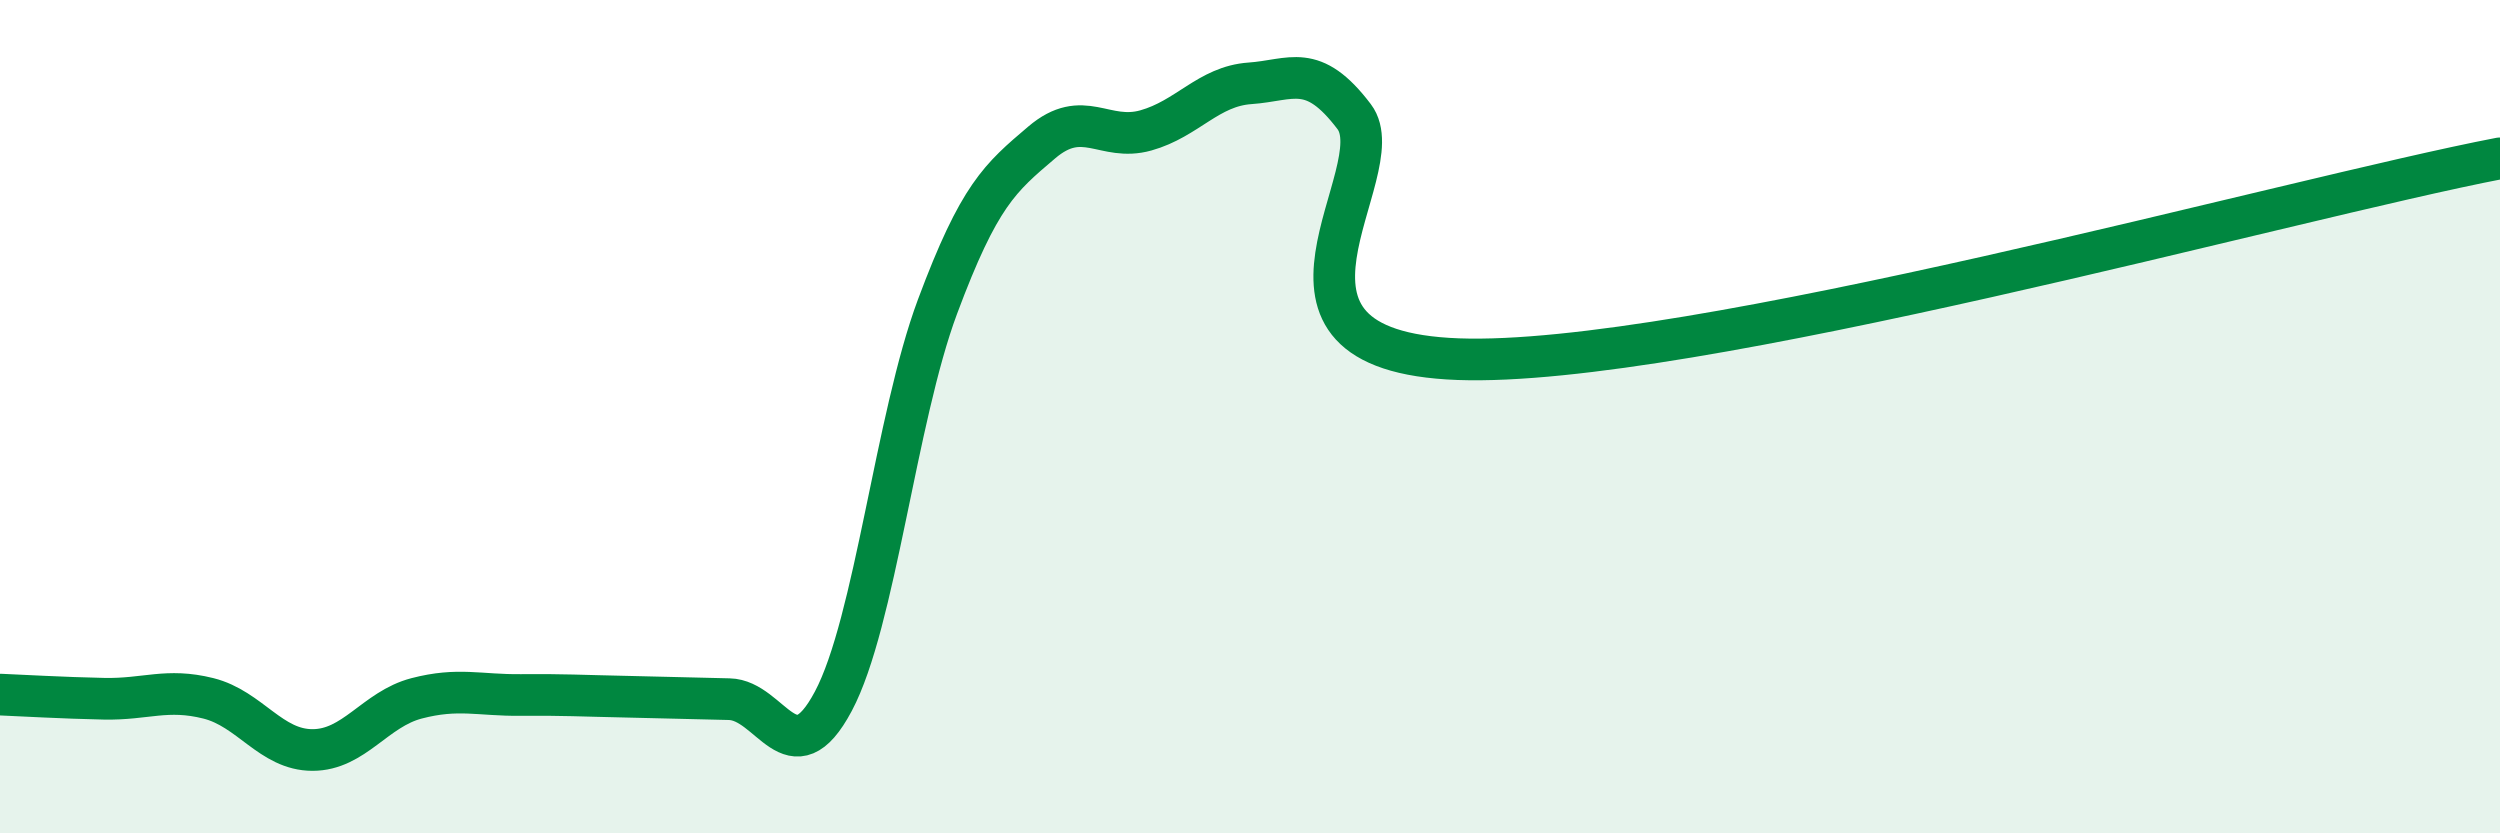
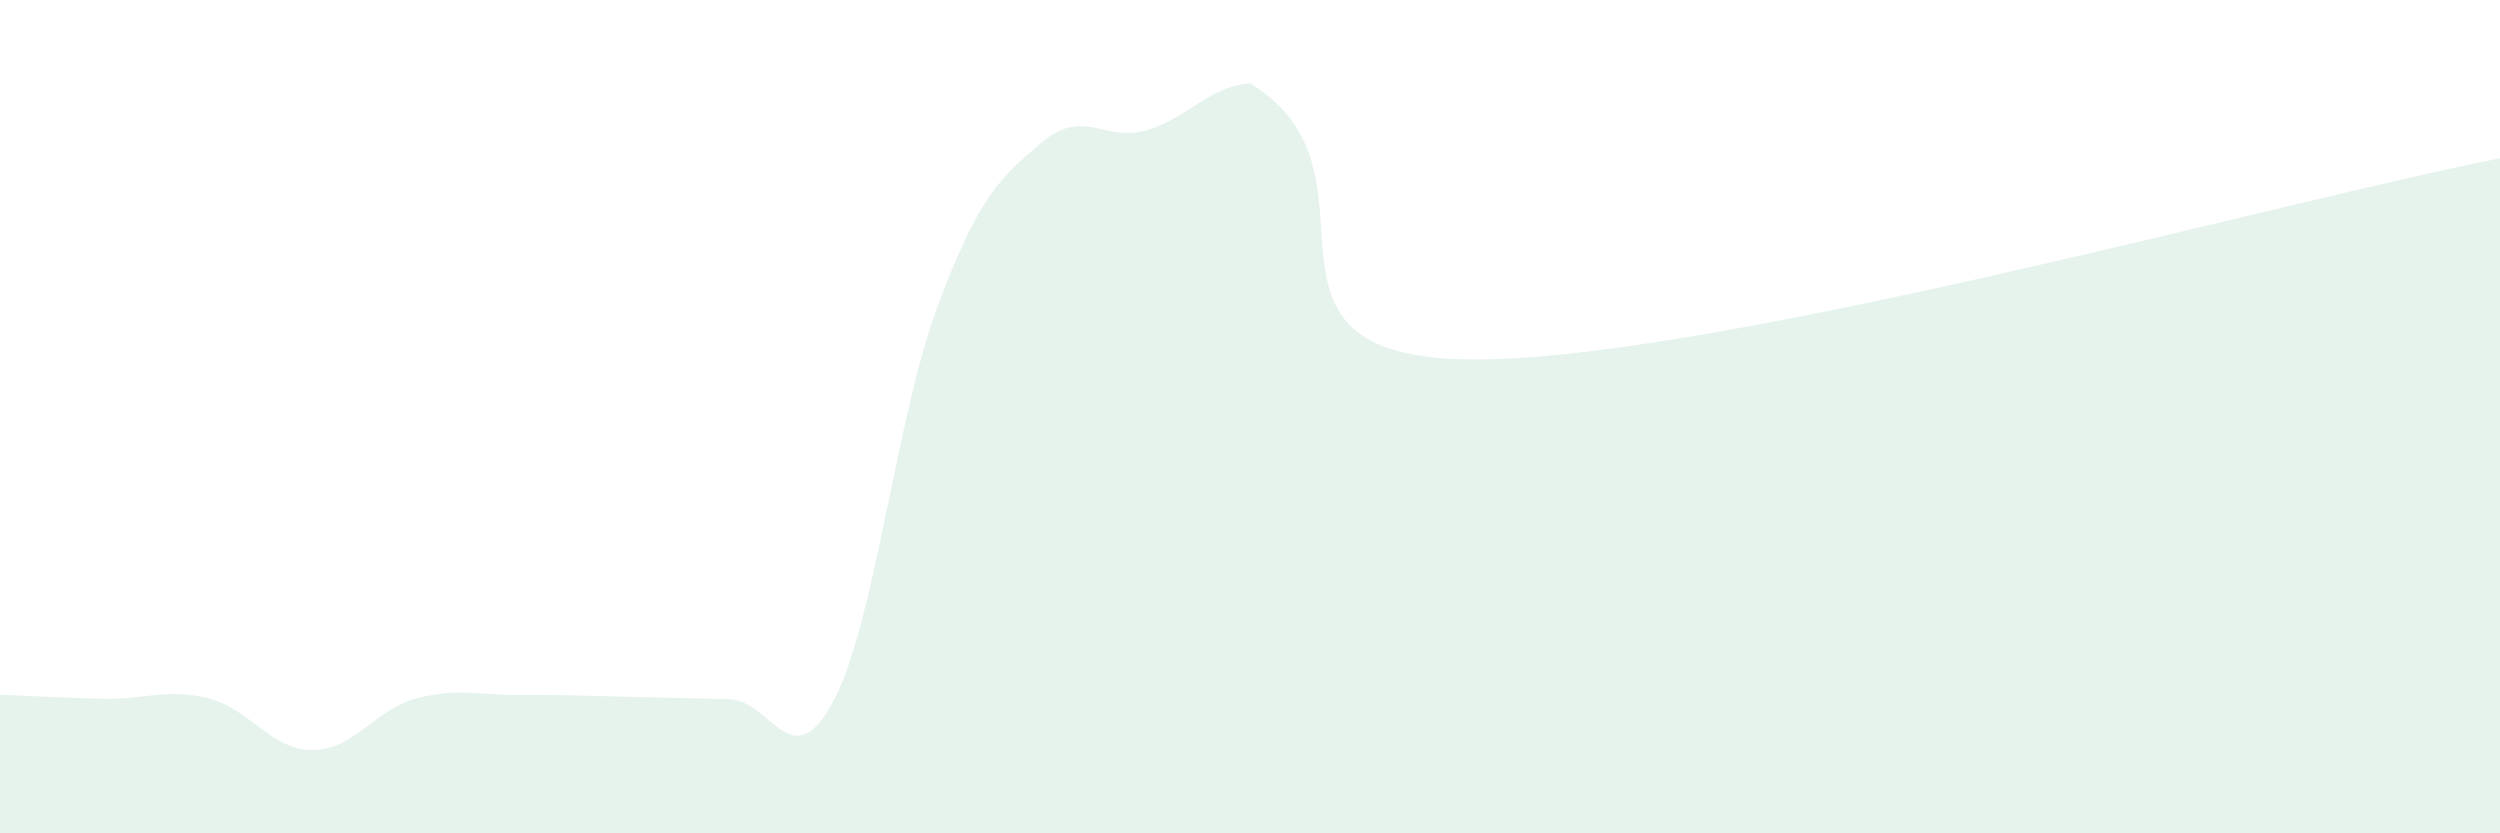
<svg xmlns="http://www.w3.org/2000/svg" width="60" height="20" viewBox="0 0 60 20">
-   <path d="M 0,16.67 C 0.5,16.69 1.5,16.75 2.5,16.77 C 3.5,16.79 4,16.51 5,16.76 C 6,17.01 6.5,18 7.5,18 C 8.5,18 9,17.02 10,16.76 C 11,16.5 11.5,16.69 12.5,16.68 C 13.5,16.67 14,16.7 15,16.72 C 16,16.74 16.5,16.76 17.5,16.78 C 18.5,16.8 19,18.71 20,16.83 C 21,14.95 21.5,10.04 22.5,7.36 C 23.5,4.68 24,4.27 25,3.42 C 26,2.57 26.5,3.41 27.5,3.13 C 28.5,2.85 29,2.07 30,2 C 31,1.93 31.5,1.48 32.5,2.8 C 33.5,4.12 29.5,8.42 35,8.62 C 40.5,8.82 55,4.76 60,3.8L60 20L0 20Z" fill="#008740" opacity="0.1" stroke-linecap="round" stroke-linejoin="round" />
-   <path d="M 0,16.67 C 0.5,16.69 1.5,16.75 2.5,16.77 C 3.5,16.79 4,16.51 5,16.76 C 6,17.01 6.5,18 7.5,18 C 8.5,18 9,17.02 10,16.76 C 11,16.5 11.5,16.69 12.5,16.68 C 13.5,16.67 14,16.7 15,16.72 C 16,16.74 16.5,16.76 17.5,16.78 C 18.5,16.8 19,18.71 20,16.83 C 21,14.95 21.5,10.04 22.5,7.36 C 23.5,4.68 24,4.27 25,3.42 C 26,2.57 26.5,3.41 27.5,3.13 C 28.5,2.85 29,2.07 30,2 C 31,1.93 31.5,1.48 32.5,2.8 C 33.5,4.12 29.5,8.42 35,8.62 C 40.5,8.82 55,4.76 60,3.8" stroke="#008740" stroke-width="1" fill="none" stroke-linecap="round" stroke-linejoin="round" />
+   <path d="M 0,16.67 C 0.5,16.69 1.5,16.75 2.5,16.77 C 3.5,16.79 4,16.51 5,16.76 C 6,17.01 6.5,18 7.5,18 C 8.5,18 9,17.02 10,16.76 C 11,16.5 11.5,16.69 12.5,16.68 C 13.5,16.67 14,16.7 15,16.72 C 16,16.74 16.5,16.76 17.5,16.78 C 18.5,16.8 19,18.71 20,16.83 C 21,14.95 21.5,10.04 22.5,7.36 C 23.5,4.68 24,4.27 25,3.42 C 26,2.57 26.5,3.41 27.5,3.13 C 28.5,2.85 29,2.07 30,2 C 33.5,4.12 29.5,8.42 35,8.62 C 40.5,8.82 55,4.76 60,3.8L60 20L0 20Z" fill="#008740" opacity="0.1" stroke-linecap="round" stroke-linejoin="round" />
</svg>